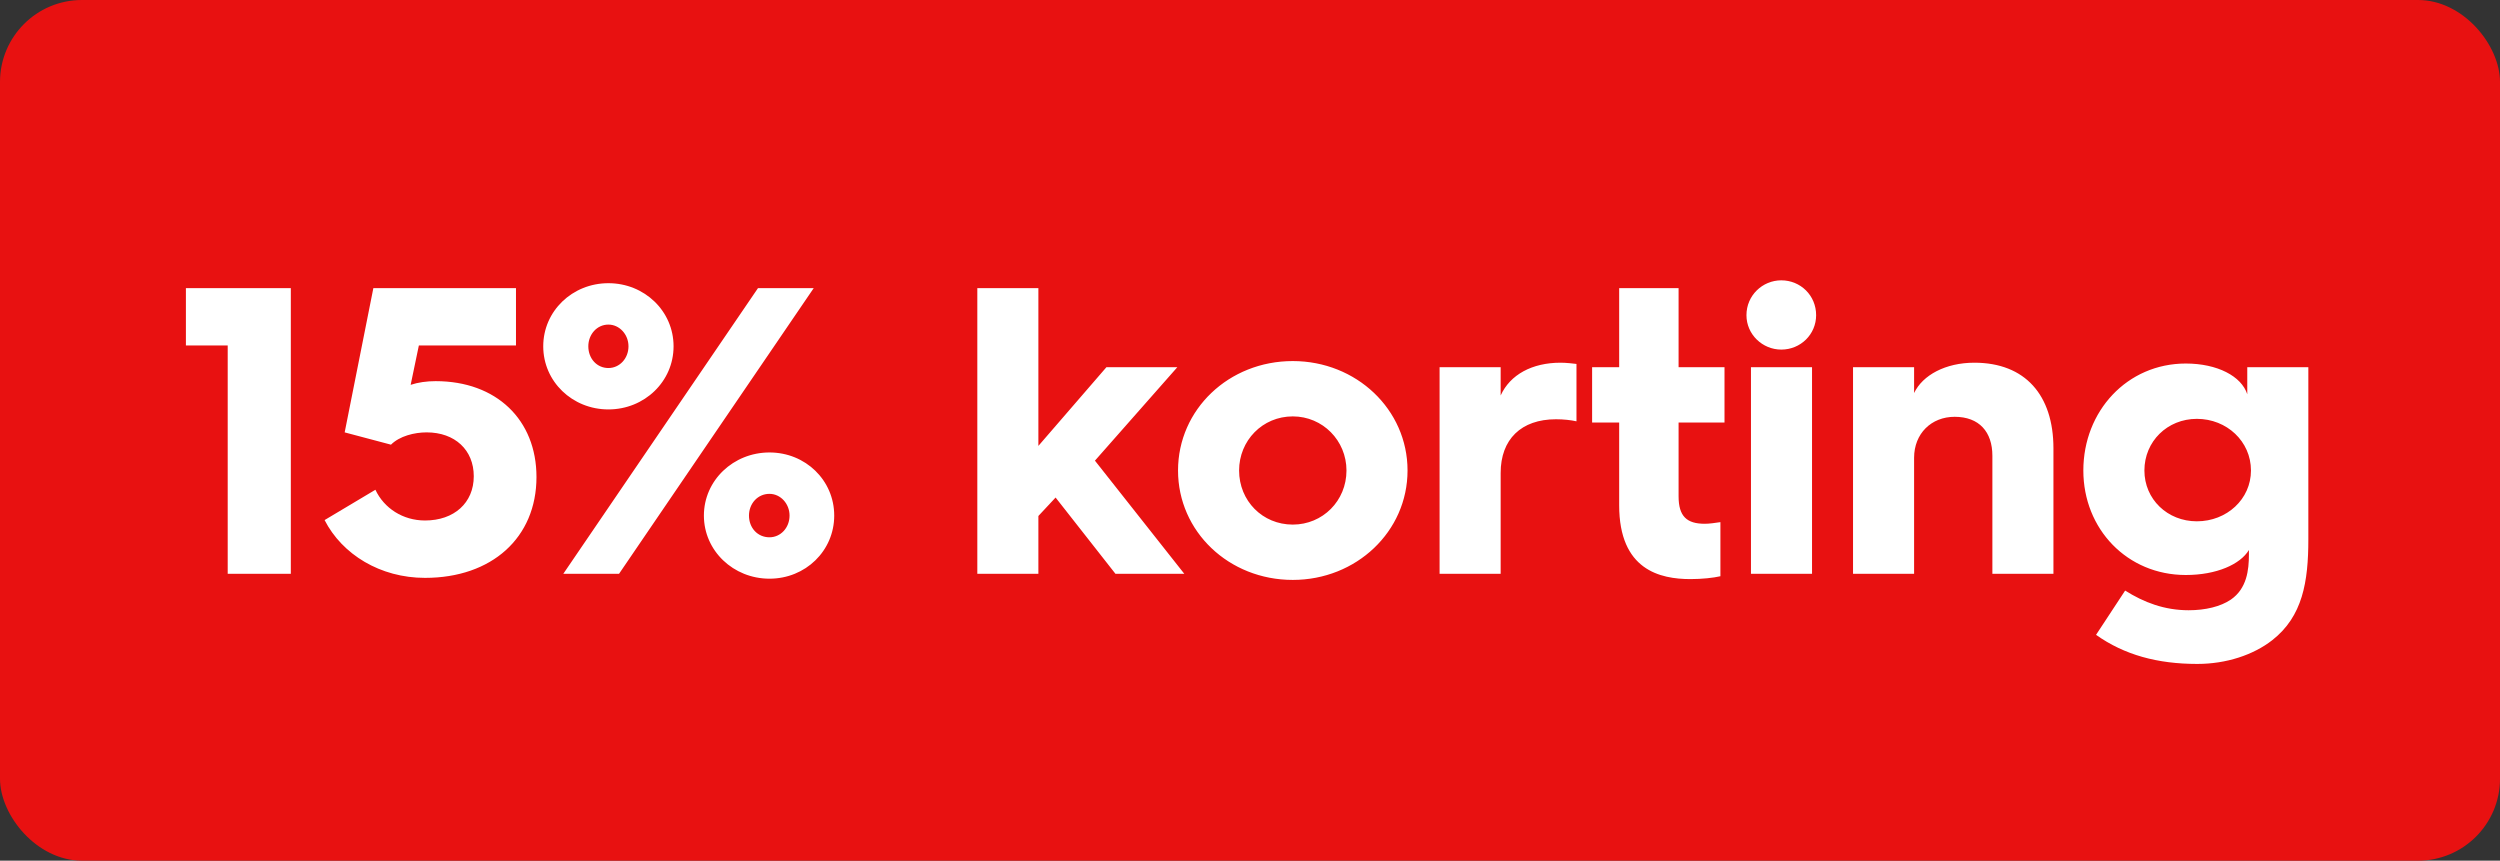
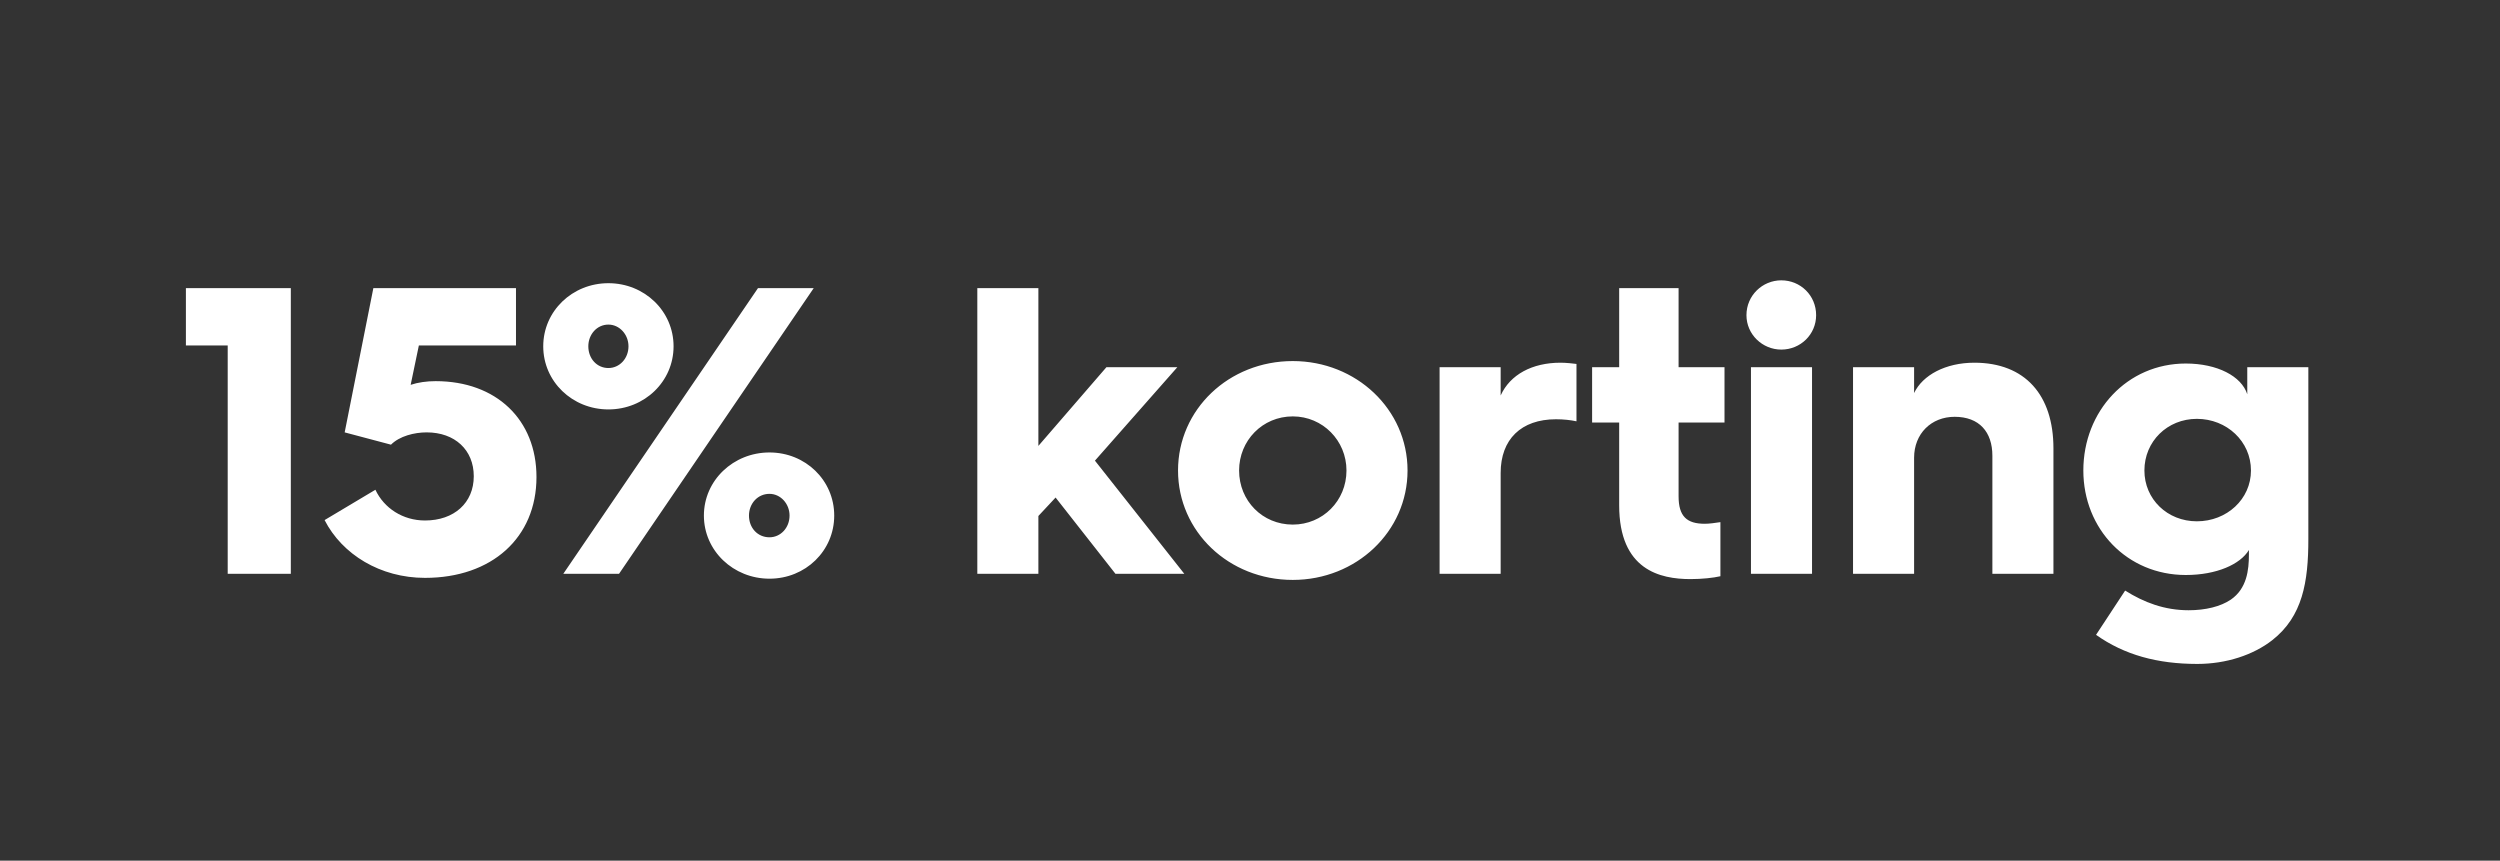
<svg xmlns="http://www.w3.org/2000/svg" width="122" height="42" viewBox="0 0 122 42" fill="none">
  <rect x="0" y="0" width="122" height="42" fill="#333333" stroke="none" />
-   <rect width="122" height="42" rx="4" fill="#E81111" />
  <path d="M11.112 28V16.86H9.072V14.06H14.192V28H11.112ZM15.84 25.38L18.32 23.9C18.74 24.8 19.66 25.4 20.74 25.4C22.16 25.4 23.12 24.54 23.12 23.24C23.12 21.96 22.2 21.1 20.82 21.1C20.22 21.1 19.5 21.28 19.08 21.7L16.82 21.1L18.22 14.06H25.18V16.86H20.44L20.04 18.78C20.4 18.66 20.82 18.6 21.26 18.6C24.22 18.6 26.18 20.48 26.18 23.28C26.18 26.24 24 28.2 20.74 28.2C18.56 28.2 16.7 27.06 15.84 25.38ZM29.69 19.98C27.93 19.98 26.51 18.62 26.51 16.9C26.51 15.18 27.93 13.82 29.69 13.82C31.45 13.82 32.87 15.18 32.87 16.9C32.87 18.62 31.45 19.98 29.69 19.98ZM27.49 28L36.99 14.06H39.71L30.21 28H27.49ZM29.69 17.96C30.23 17.96 30.67 17.5 30.67 16.9C30.67 16.32 30.23 15.84 29.69 15.84C29.13 15.84 28.71 16.32 28.71 16.9C28.71 17.5 29.13 17.96 29.69 17.96ZM34.35 25.16C34.35 23.44 35.79 22.08 37.55 22.08C39.31 22.08 40.71 23.44 40.71 25.16C40.71 26.88 39.31 28.24 37.55 28.24C35.79 28.24 34.35 26.88 34.35 25.16ZM36.55 25.16C36.55 25.76 36.97 26.22 37.55 26.22C38.09 26.22 38.53 25.76 38.53 25.16C38.53 24.58 38.09 24.1 37.55 24.1C36.97 24.1 36.55 24.58 36.55 25.16ZM47.693 28V14.06H50.673V21.76L53.993 17.92H57.453L53.433 22.48L57.793 28H54.433L51.513 24.28L50.673 25.18V28H47.693ZM57.488 22.96C57.488 19.98 59.968 17.62 63.088 17.62C66.188 17.62 68.688 19.98 68.688 22.96C68.688 25.94 66.188 28.3 63.088 28.3C59.968 28.3 57.488 25.94 57.488 22.96ZM60.468 22.96C60.468 24.44 61.608 25.6 63.088 25.6C64.548 25.6 65.708 24.44 65.708 22.96C65.708 21.5 64.548 20.32 63.088 20.32C61.608 20.32 60.468 21.5 60.468 22.96ZM70.252 28V17.92H73.232V19.3C73.692 18.28 74.772 17.7 76.152 17.7C76.432 17.7 76.772 17.74 76.932 17.76V20.56C76.652 20.5 76.312 20.46 75.932 20.46C74.232 20.46 73.232 21.44 73.232 23.08V28H70.252ZM79.016 24.66V20.62H77.695V17.92H79.016V14.06H81.915V17.92H84.156V20.62H81.915V24.22C81.915 25.2 82.316 25.56 83.195 25.56C83.415 25.56 83.695 25.52 83.956 25.48V28.12C83.615 28.2 83.055 28.26 82.496 28.26C81.016 28.26 79.016 27.82 79.016 24.66ZM86.927 17.06C86.007 17.06 85.227 16.32 85.227 15.38C85.227 14.42 86.007 13.68 86.927 13.68C87.867 13.68 88.627 14.42 88.627 15.38C88.627 16.32 87.867 17.06 86.927 17.06ZM85.447 28V17.92H88.427V28H85.447ZM90.428 28V17.92H93.408V19.18C93.828 18.3 94.948 17.7 96.348 17.7C98.828 17.7 100.208 19.28 100.208 21.88V28H97.228V22.24C97.228 21.08 96.588 20.34 95.388 20.34C94.248 20.34 93.408 21.16 93.408 22.34V28H90.428ZM101.667 22.96C101.667 20.06 103.807 17.74 106.667 17.74C108.207 17.74 109.387 18.36 109.667 19.24V17.92H112.647V26.32C112.647 28.4 112.367 30.08 110.887 31.24C109.967 31.96 108.647 32.4 107.227 32.4C105.287 32.4 103.667 31.96 102.287 30.98L103.707 28.82C104.627 29.4 105.627 29.78 106.807 29.78C107.627 29.78 108.367 29.6 108.867 29.26C109.647 28.72 109.747 27.82 109.747 27.06V26.84C109.327 27.54 108.167 28.06 106.667 28.06C103.807 28.06 101.667 25.82 101.667 22.96ZM104.647 22.96C104.647 24.36 105.767 25.44 107.207 25.44C108.667 25.44 109.847 24.36 109.847 22.96C109.847 21.54 108.667 20.44 107.207 20.44C105.767 20.44 104.647 21.54 104.647 22.96Z" fill="white" />
</svg>